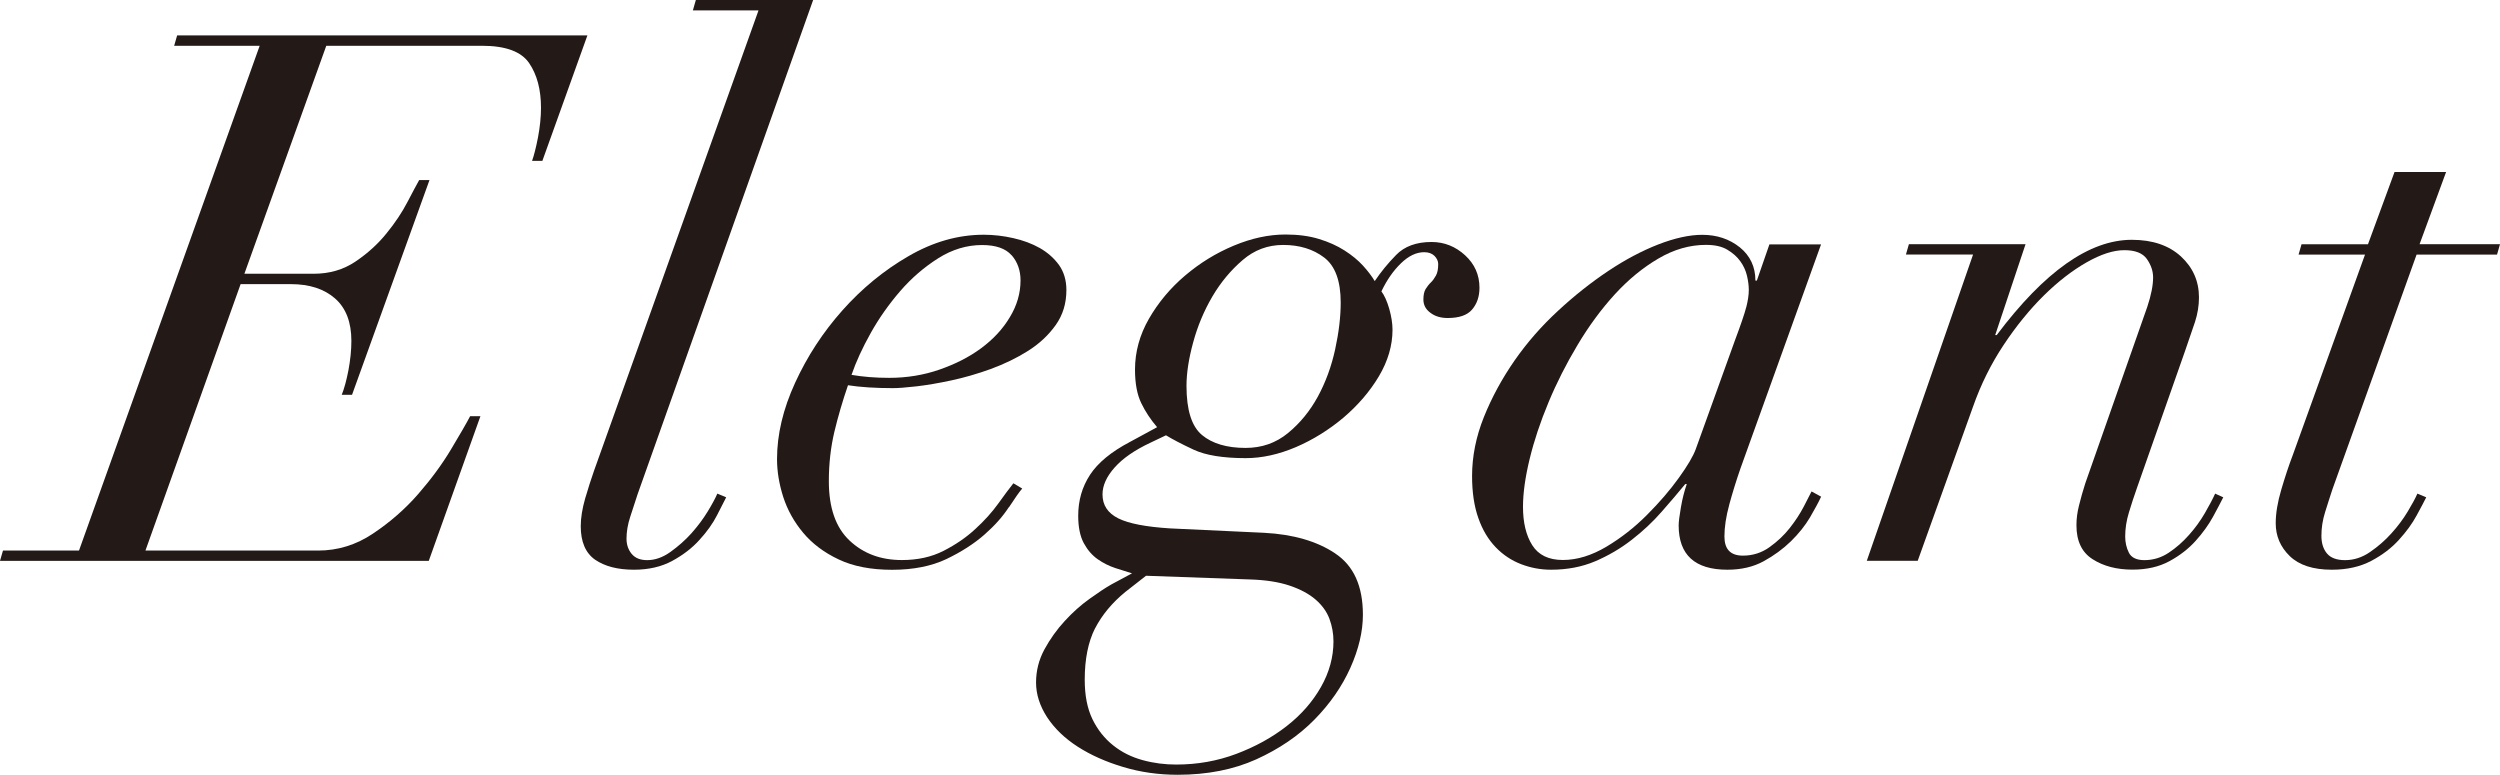
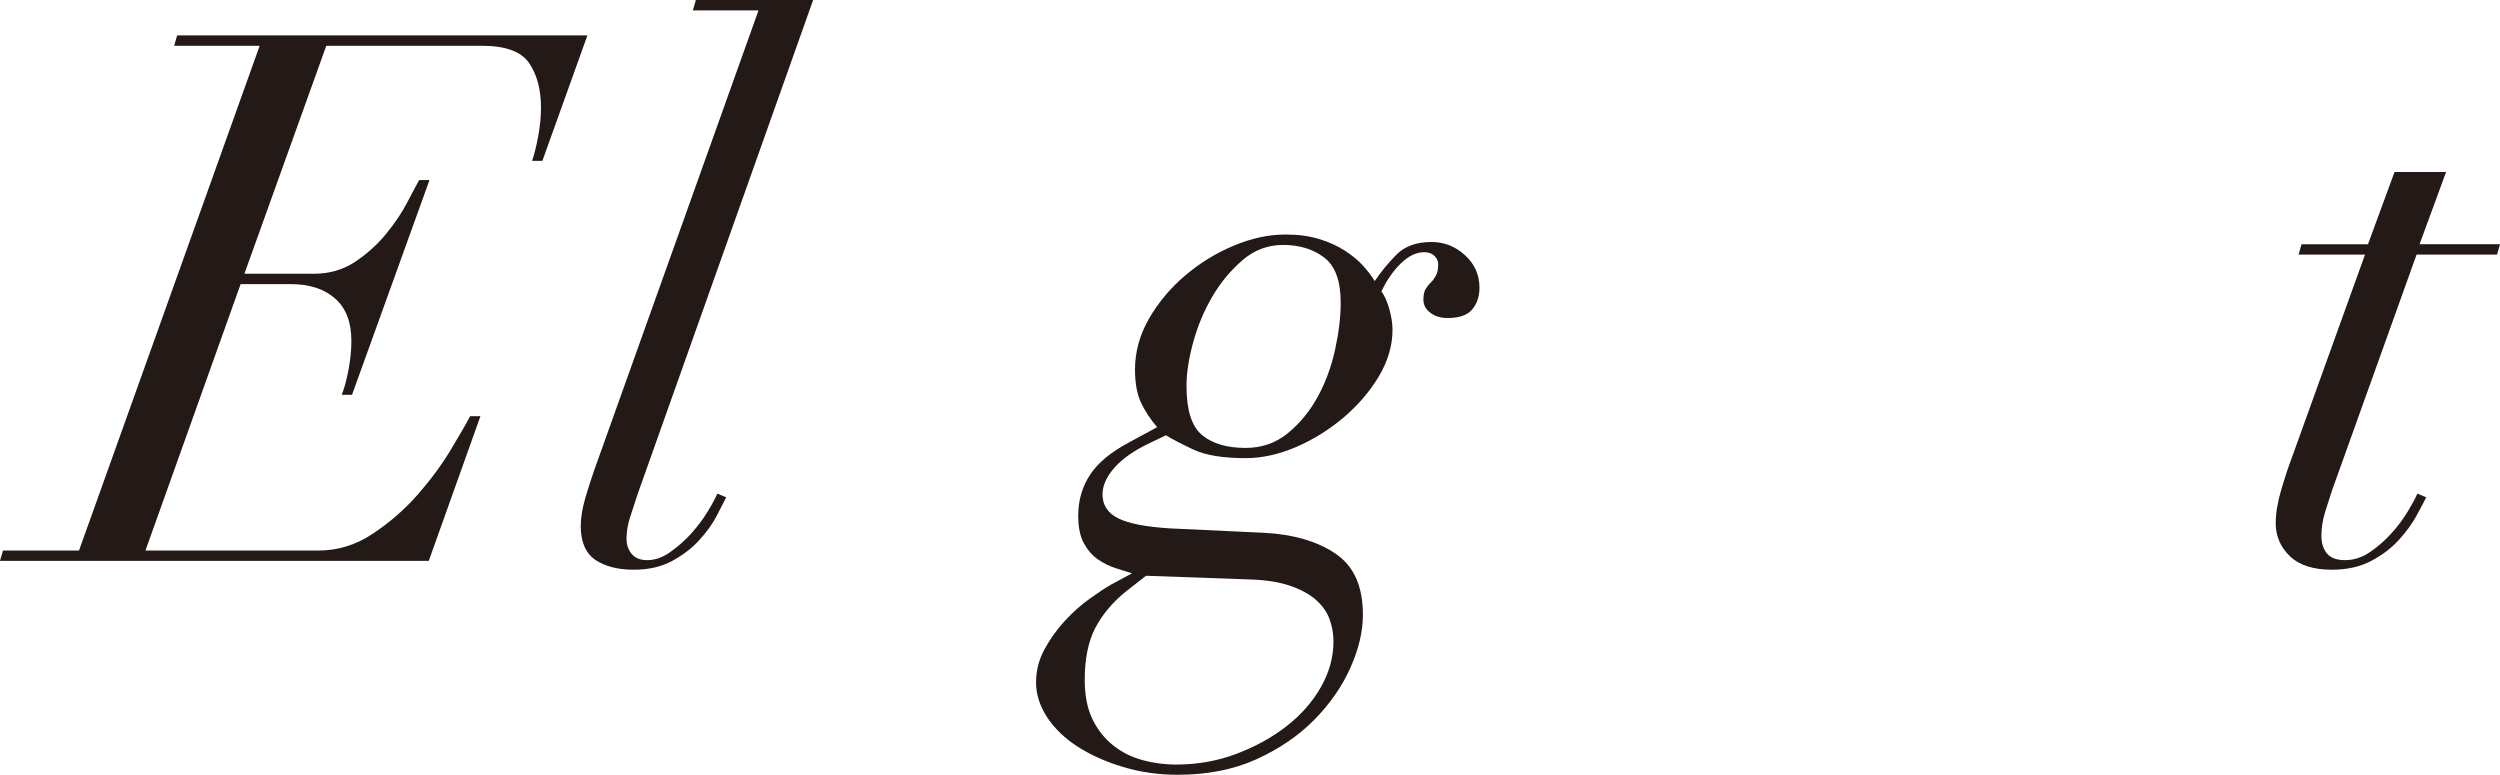
<svg xmlns="http://www.w3.org/2000/svg" id="_レイヤー_2" viewBox="0 0 31.077 9.632">
  <defs>
    <style>.cls-1{fill:#231916;}</style>
  </defs>
  <g id="_レイヤー_1-2">
    <path class="cls-1" d="M2.165.569l.037-.129h5.1l-.56,1.56h-.128c.024-.067.049-.165.074-.293.024-.129.037-.251.037-.367,0-.227-.049-.411-.147-.555s-.293-.216-.587-.216h-1.935l-1.018,2.834h.862c.195,0,.368-.05.518-.151.15-.101.278-.217.385-.349.107-.131.194-.261.261-.39.067-.128.116-.22.147-.275h.128l-.963,2.67h-.128c.03-.074.058-.175.083-.303.024-.129.037-.251.037-.367,0-.232-.067-.408-.202-.527-.135-.119-.318-.179-.551-.179h-.624l-1.183,3.312h2.146c.245,0,.473-.07.684-.212.211-.141.398-.304.56-.49s.298-.371.408-.555c.11-.184.19-.321.238-.413h.128l-.642,1.798H0l.037-.128h.945L3.228.569h-1.064Z" />
    <path class="cls-1" d="M7.925,6.146c-.03.092-.061.185-.091.279-.031.095-.046.185-.046.271,0,.073.021.137.064.189s.107.078.193.078c.098,0,.194-.034.289-.102s.182-.144.262-.233c.079-.089.146-.179.202-.271s.095-.165.119-.221l.11.046c-.024.049-.063.124-.115.225-.052.102-.124.202-.216.303-.091.102-.205.189-.339.262-.134.073-.293.11-.477.11-.202,0-.362-.042-.482-.124-.119-.083-.179-.222-.179-.417,0-.104.019-.219.055-.345.037-.125.073-.239.11-.344L9.429.129h-.816l.037-.129h1.458l-2.183,6.146Z" />
-     <path class="cls-1" d="M12.539,6.307c-.073.113-.174.227-.303.34-.128.112-.286.214-.472.303-.186.088-.412.133-.674.133-.263,0-.485-.043-.665-.129-.18-.085-.327-.195-.44-.33-.113-.135-.195-.282-.248-.444-.052-.162-.078-.32-.078-.473,0-.306.075-.622.225-.949s.345-.627.587-.899c.242-.272.515-.497.821-.674.306-.178.618-.267.936-.267.122,0,.244.014.367.042.122.027.232.068.33.123.098.056.177.126.239.211.061.086.092.19.092.312,0,.165-.044.31-.133.435s-.203.232-.344.321c-.141.089-.295.163-.463.225-.169.061-.332.108-.491.142-.159.034-.304.059-.435.074-.132.015-.228.022-.289.022-.104,0-.205-.003-.303-.009s-.184-.016-.257-.027c-.067.195-.124.39-.17.582-.045.192-.068.396-.068.61,0,.33.085.576.257.738.171.162.388.243.651.243.196,0,.369-.038.519-.115.149-.076.281-.166.394-.271.113-.103.208-.209.285-.316.076-.106.139-.191.188-.252l.11.065c-.037.042-.091.12-.165.233ZM12.575,3.174c-.073-.085-.196-.128-.367-.128-.19,0-.372.055-.546.165s-.332.246-.472.408-.263.336-.367.522-.183.359-.238.519c.141.024.296.037.468.037.22,0,.428-.034.624-.102s.369-.155.519-.266.269-.238.357-.386c.089-.146.133-.299.133-.458,0-.122-.037-.227-.11-.312Z" />
    <path class="cls-1" d="M16.598,6.88c.23.153.344.406.344.762,0,.207-.052.428-.156.66s-.254.448-.449.646c-.196.199-.436.362-.72.491-.284.128-.61.192-.977.192-.238,0-.464-.032-.679-.097-.214-.064-.402-.148-.564-.252-.162-.104-.289-.227-.381-.367-.091-.141-.137-.284-.137-.431s.035-.284.105-.413c.07-.128.154-.246.252-.352.098-.107.201-.199.308-.275.107-.077.197-.137.271-.179l.257-.138c-.061-.019-.13-.04-.206-.065s-.15-.061-.22-.11-.128-.116-.174-.201c-.046-.086-.069-.199-.069-.34,0-.19.049-.359.147-.509.098-.15.263-.286.495-.408l.339-.184c-.079-.092-.145-.191-.197-.298-.052-.107-.078-.246-.078-.418,0-.22.058-.431.174-.633.116-.201.266-.381.449-.536.184-.156.385-.28.606-.372s.434-.138.642-.138c.159,0,.298.019.417.056.119.036.225.084.316.142.092.059.168.121.23.189.061.067.11.132.146.192.074-.11.162-.219.266-.325.104-.107.251-.161.44-.161.159,0,.298.056.417.165.12.11.179.245.179.404,0,.109-.031.2-.092.271s-.162.105-.303.105c-.086,0-.158-.021-.215-.065-.059-.043-.087-.098-.087-.165,0-.055.009-.098.027-.129.019-.03.04-.058.065-.082s.046-.054.064-.087c.019-.034.028-.081.028-.143,0-.036-.016-.07-.046-.101-.031-.03-.073-.046-.128-.046-.098,0-.194.046-.289.138s-.176.208-.243.349c.037.049.069.12.097.215.027.096.041.183.041.262,0,.196-.057.389-.169.578-.113.19-.26.36-.44.514-.181.152-.378.275-.592.367-.214.091-.422.137-.624.137-.281,0-.497-.035-.647-.105s-.264-.13-.344-.179l-.193.092c-.196.092-.344.194-.445.308-.101.113-.151.225-.151.335,0,.134.066.233.197.298s.344.105.638.124l1.174.055c.361.019.656.104.885.257ZM13.612,7.811c-.085.169-.128.381-.128.638,0,.196.032.359.096.491.064.131.149.239.257.325.107.086.229.146.367.184s.277.055.417.055c.263,0,.512-.044.748-.133s.443-.203.624-.344c.181-.141.323-.303.427-.486s.156-.373.156-.568c0-.098-.017-.191-.05-.28s-.09-.168-.17-.238-.186-.128-.321-.174c-.135-.046-.3-.072-.496-.078l-1.293-.046-.257.201c-.165.135-.29.286-.377.454ZM14.942,5.408c.128.106.309.16.541.16.202,0,.377-.061.527-.184s.273-.273.372-.454c.098-.181.169-.376.215-.587s.069-.405.069-.582c0-.27-.069-.456-.206-.56-.137-.104-.307-.156-.509-.156-.19,0-.358.062-.504.188-.147.126-.273.277-.377.454-.104.178-.183.367-.238.569-.055.201-.083.382-.083.541,0,.3.064.503.192.61Z" />
-     <path class="cls-1" d="M21.496,6.274c-.04.146-.06.278-.06.395,0,.159.076.238.23.238.122,0,.232-.035.33-.105.098-.07.182-.149.252-.238s.128-.178.174-.266c.046-.089.078-.151.097-.189l.119.065c-.031.067-.077.152-.138.257-.061.103-.141.203-.238.298-.098.095-.211.178-.339.248s-.279.105-.45.105c-.404,0-.606-.184-.606-.551,0-.043.009-.117.028-.225.018-.106.043-.203.073-.289h-.019c-.085.104-.183.219-.293.344-.11.126-.234.242-.372.349-.137.107-.289.196-.454.267-.165.07-.348.105-.55.105-.128,0-.252-.023-.372-.069-.119-.046-.225-.116-.316-.211s-.164-.215-.215-.362c-.052-.146-.078-.321-.078-.522,0-.245.049-.489.147-.734.098-.244.225-.477.38-.701.156-.224.336-.43.541-.619.205-.19.413-.354.624-.495s.419-.251.624-.331c.205-.079.386-.119.545-.119.184,0,.339.053.468.156.128.104.193.242.193.413h.018l.156-.45h.642l-1,2.78c-.055.158-.102.311-.142.458ZM21.707,3.821c.021-.083.032-.154.032-.216,0-.056-.008-.115-.023-.179-.016-.065-.043-.124-.083-.179-.04-.056-.093-.102-.161-.143s-.156-.06-.266-.06c-.202,0-.399.057-.591.17-.193.113-.373.261-.541.444-.168.184-.323.394-.463.629-.141.235-.262.474-.362.715-.101.242-.179.476-.234.702-.055.227-.083.425-.083.596,0,.196.038.355.115.477s.203.184.381.184c.177,0,.357-.056.541-.165.184-.11.352-.242.504-.395.153-.153.285-.306.395-.459.11-.152.18-.273.211-.357l.486-1.349c.073-.195.121-.335.142-.417Z" />
-     <path class="cls-1" d="M23.692,3.165l.037-.129h1.45l-.377,1.129h.019c.593-.789,1.152-1.184,1.679-1.184.257,0,.46.069.61.206.15.138.225.308.225.51,0,.103-.017.206-.05.307-.034.102-.075.222-.124.362l-.596,1.697c-.037.104-.07.206-.101.308-.031.101-.046.2-.046.298,0,.073.015.141.046.202.03.06.095.092.192.092.11,0,.211-.031.303-.092.092-.061.176-.135.252-.221.076-.085.142-.176.197-.271.055-.095.098-.176.128-.243l.101.046c-.031.061-.073.143-.128.243s-.127.2-.215.298c-.089.099-.197.183-.326.253s-.281.105-.459.105c-.196,0-.361-.043-.495-.129-.135-.085-.202-.226-.202-.422,0-.079.01-.162.032-.247.021-.086.047-.178.078-.275l.77-2.192c.049-.146.073-.27.073-.367,0-.079-.026-.156-.078-.23-.052-.073-.145-.109-.28-.109-.135,0-.29.05-.468.151-.178.101-.355.238-.532.412-.177.175-.344.38-.5.615-.156.235-.283.49-.38.766l-.688,1.917h-.633l1.321-3.807h-.835Z" />
    <path class="cls-1" d="M30.407,2.138l-.33.898h1l-.037.129h-1l-1.046,2.917c-.03.092-.061.186-.091.284-.031.098-.046.196-.046.294,0,.092.023.165.069.22s.121.083.225.083c.11,0,.214-.034.312-.102.098-.067.186-.144.266-.233s.147-.179.202-.271c.055-.092.095-.165.119-.221l.11.046c-.024.049-.064.124-.119.225-.055.102-.128.202-.22.303-.092.102-.206.189-.344.262s-.301.11-.491.11c-.232,0-.407-.057-.523-.17s-.174-.249-.174-.408c0-.122.023-.262.069-.417.046-.156.093-.299.142-.427l.899-2.495h-.826l.037-.129h.826l.33-.898h.642Z" />
  </g>
</svg>